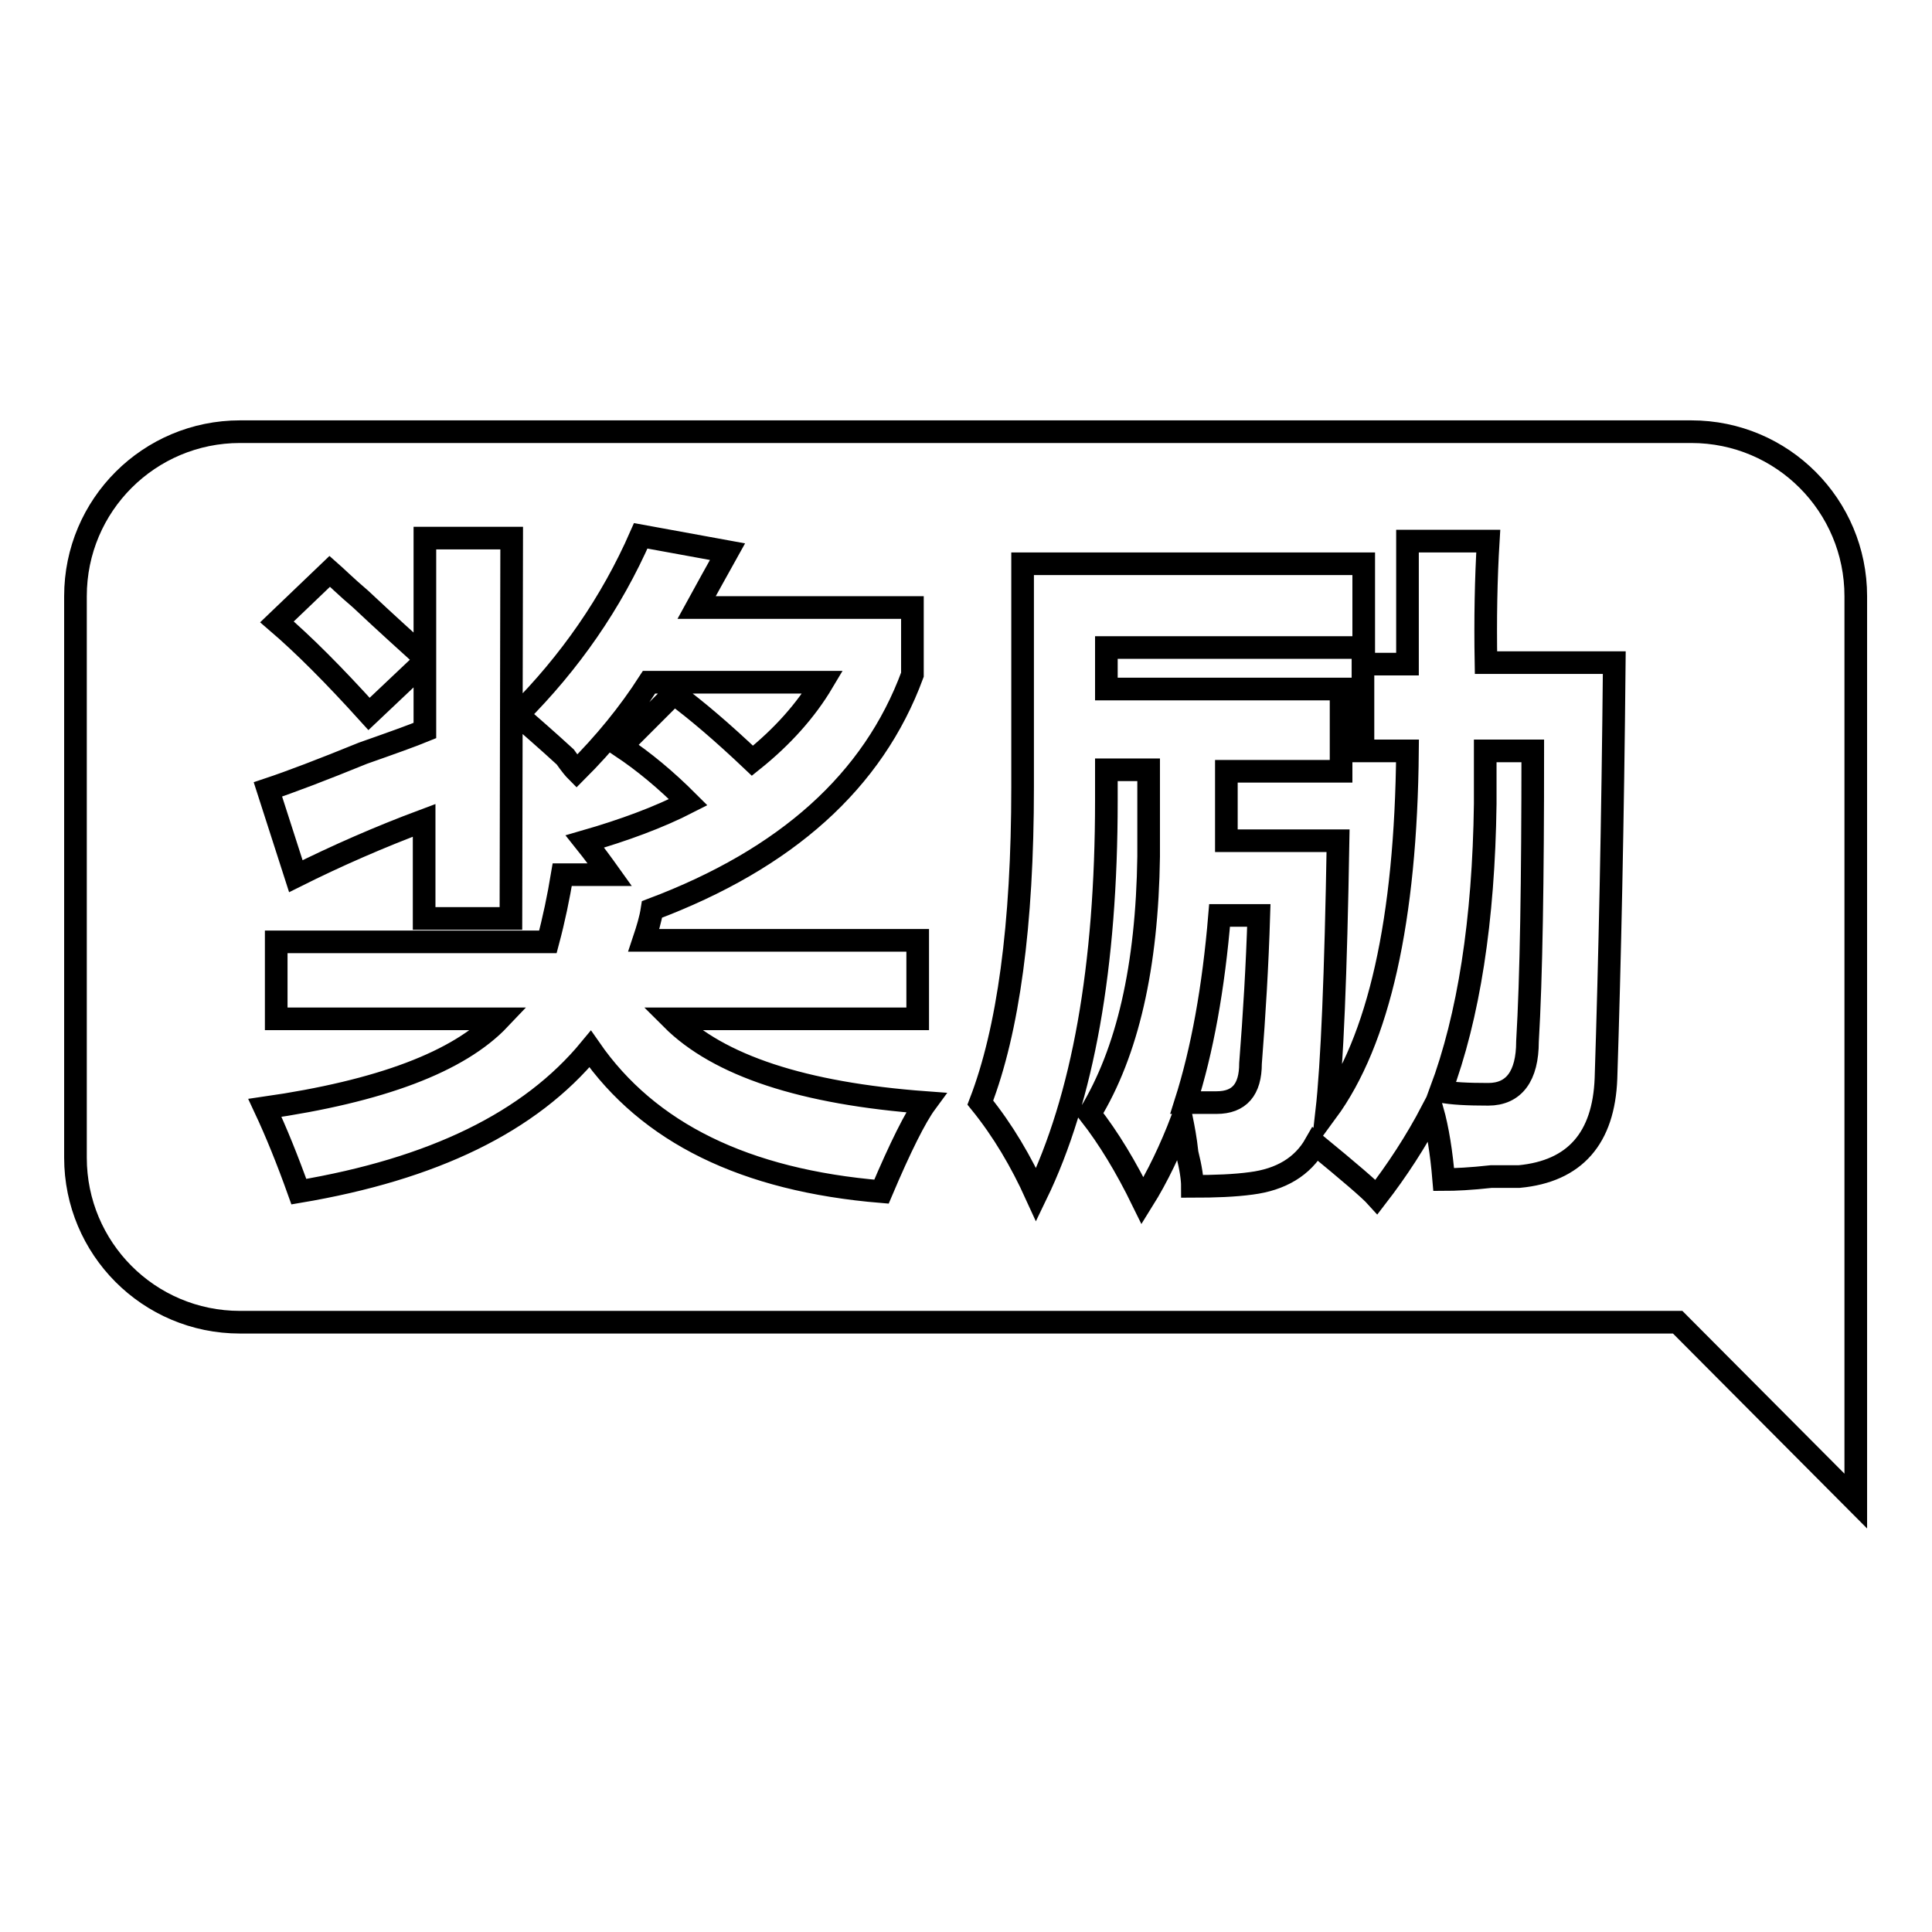
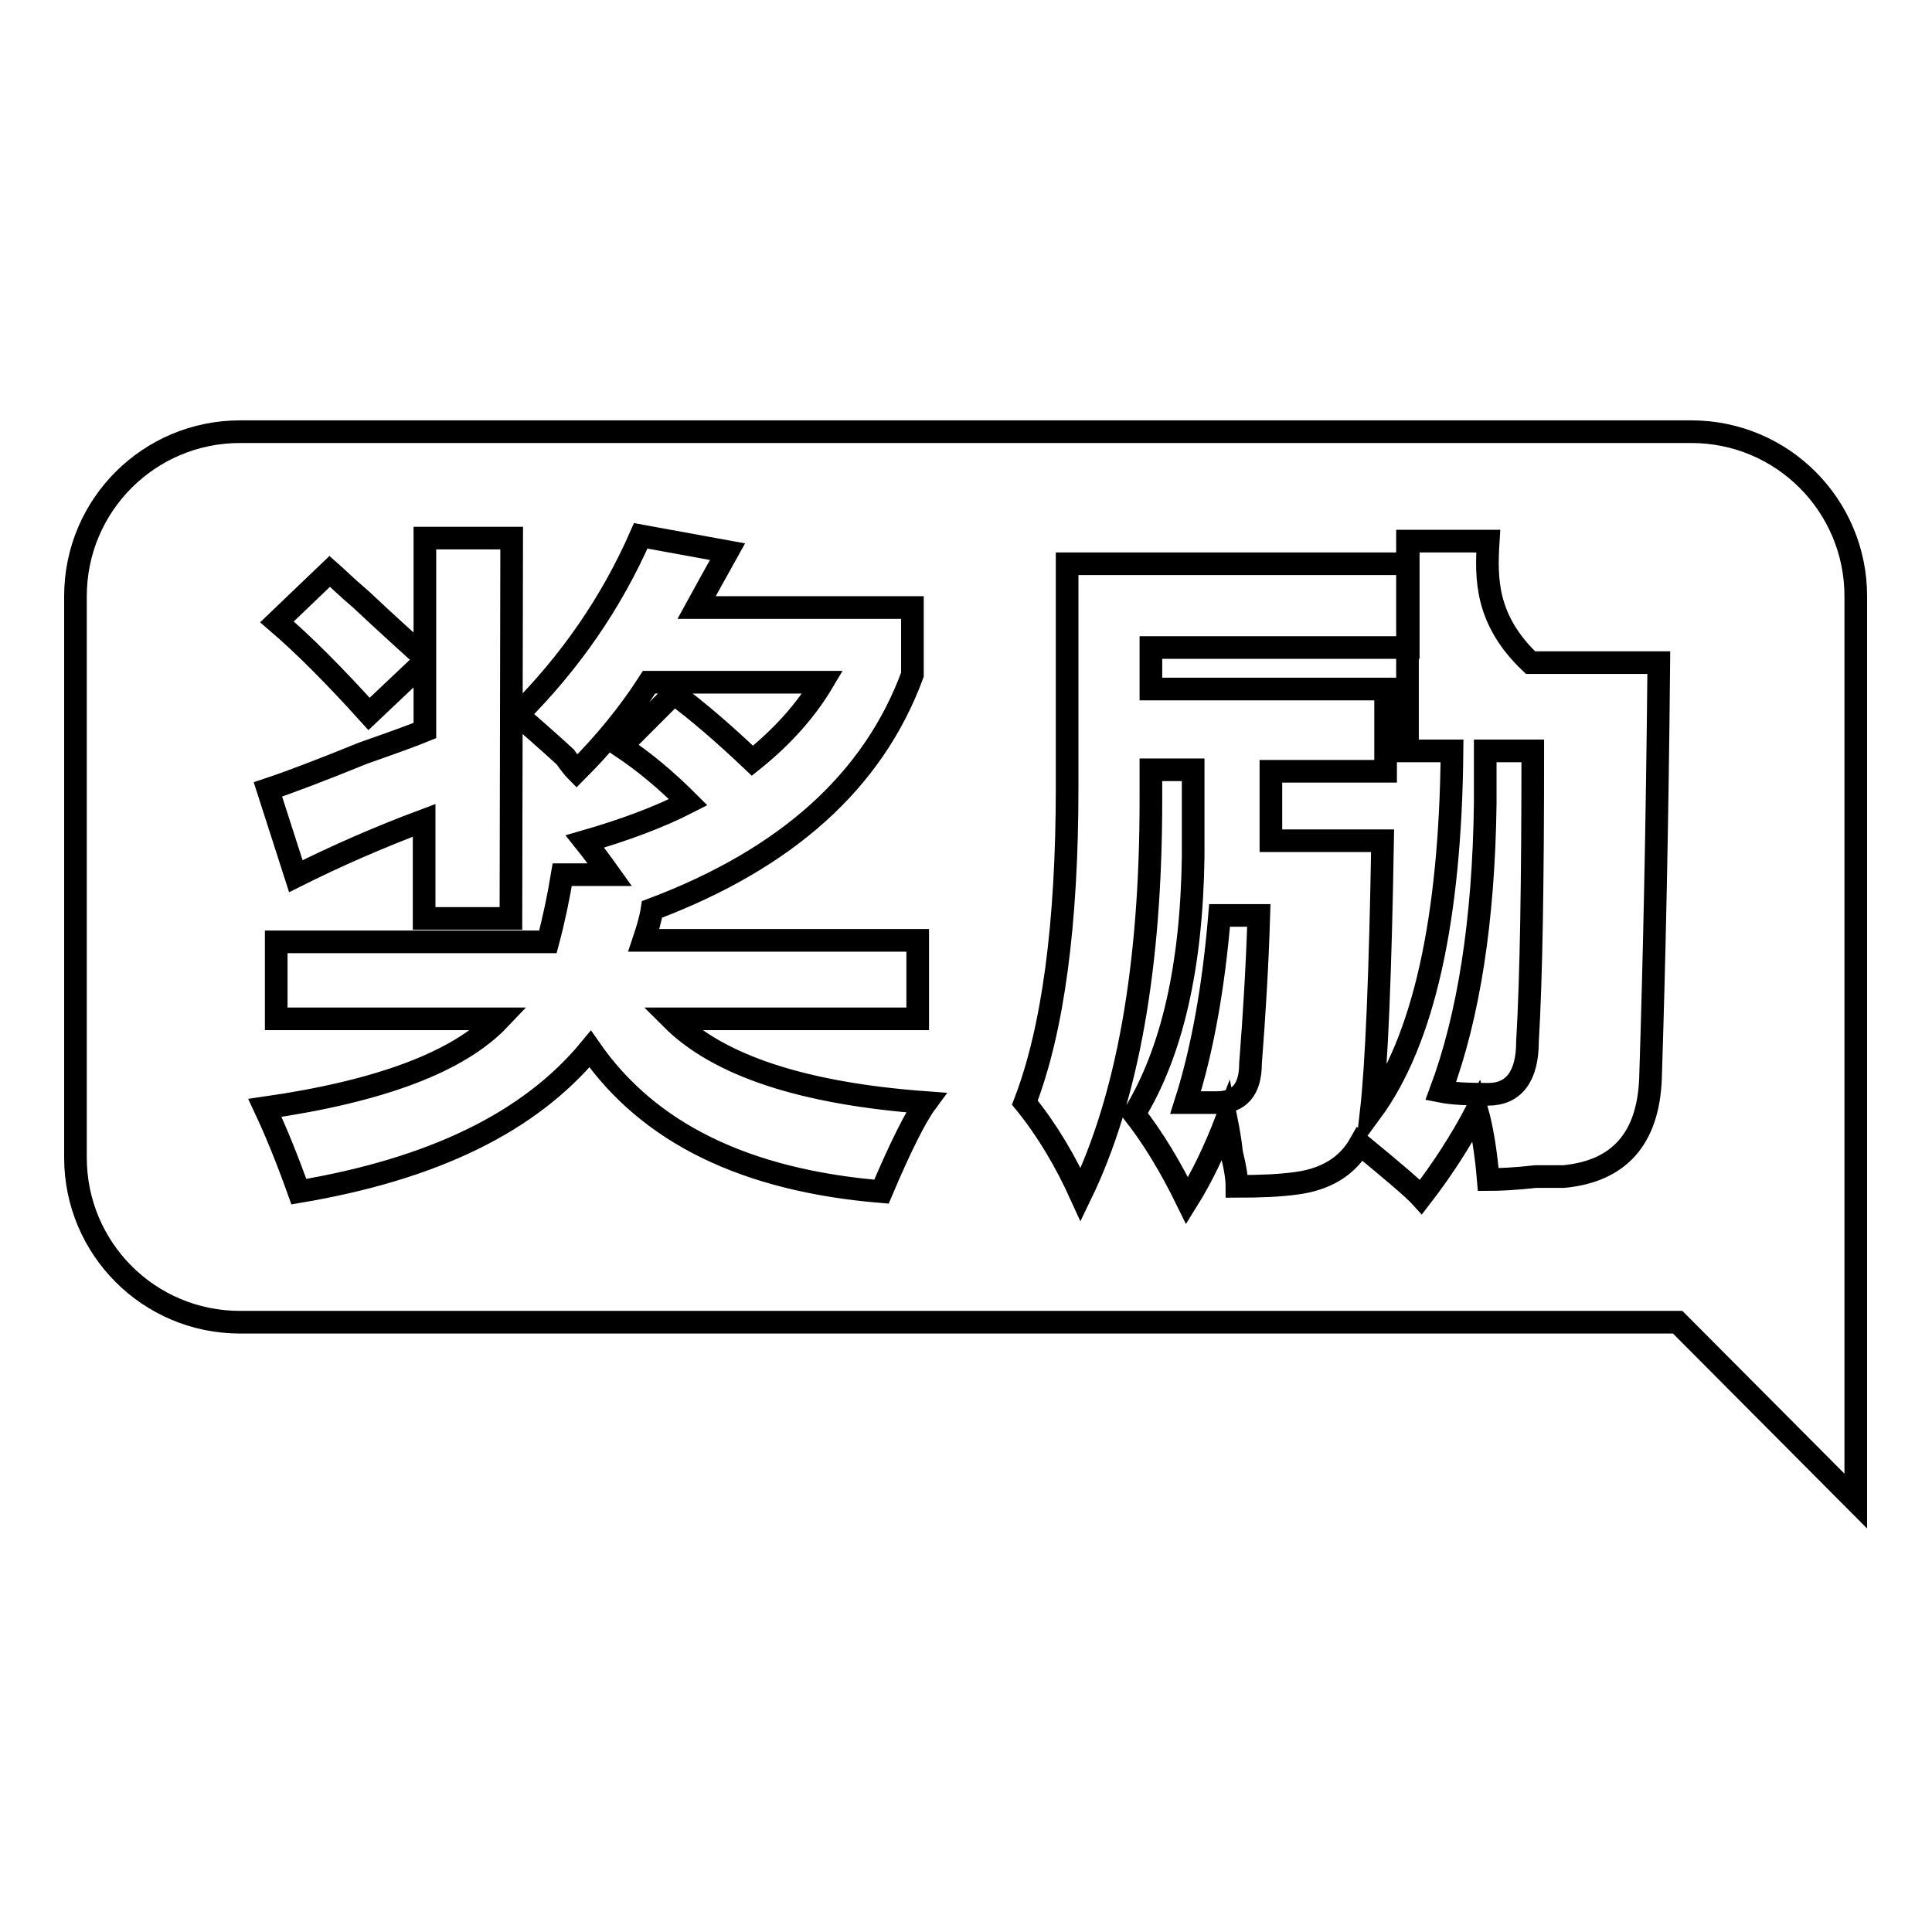
<svg xmlns="http://www.w3.org/2000/svg" version="1.1" x="0px" y="0px" viewBox="0 0 256 256" enable-background="new 0 0 256 256" xml:space="preserve">
  <g>
    <g>
-       <path stroke-width="3" fill-opacity="0" stroke="#000000" d="M222.3,175.2H31.8c-12.1,0-21.8-9.8-21.8-21.8V79c0-12.1,9.8-21.8,21.8-21.8h192.3c12.1,0,21.8,9.8,21.8,21.8v82v14.2v23.7L222.3,175.2z M67.8,71.3H56.3v15.9c-2.2-2-5.1-4.6-8.5-7.8c-2-1.7-3.3-3-4.1-3.7l-7,6.7c3.5,3,7.5,7,12.2,12.2l7.4-7v9.2c-1.7,0.7-4.5,1.7-8.2,3c-5.4,2.2-9.6,3.8-12.6,4.8l3.7,11.5c5.4-2.7,11.1-5.2,17-7.4v13h11.5L67.8,71.3L67.8,71.3z M121.6,135v-10.4H85.3c0.5-1.5,0.9-2.8,1.1-4.1c17.8-6.7,29.3-17,34.5-31.1v-8.9H92.3c1.2-2.2,2.6-4.7,4.1-7.4L84.9,71c-3.9,8.9-9.4,16.8-16.3,23.7c1.7,1.5,3.8,3.3,6.3,5.6c0.7,1,1.2,1.6,1.5,1.9c3.7-3.7,6.9-7.6,9.6-11.8h23c-2.2,3.7-5.3,7.2-9.3,10.4c-3.9-3.7-7.4-6.7-10.4-8.9l-7,7c3,2,5.9,4.4,8.9,7.4c-3.9,2-8.5,3.7-13.7,5.2c1.2,1.5,2.3,3,3.3,4.4h-6.3c-0.5,3-1.1,5.9-1.9,8.9h-36V135h29.6c-5.4,5.7-15.8,9.6-31.1,11.8c1.5,3.2,3,6.9,4.5,11.1c17.8-3,30.6-9.2,38.6-18.9c7.7,11.1,20.5,17.4,38.6,18.9c2.5-5.9,4.5-9.9,5.9-11.8c-16.3-1.2-27.5-4.9-33.7-11.1H121.6z M197.2,71.7h-10.7c0,5.9,0,11.3,0,16.3h-5.9v11.5h5.9c-0.2,22.4-3.8,38.4-10.7,47.8c0.7-6.2,1.2-18.1,1.5-35.9h-14.8c0-2.5,0-5.6,0-9.2h15.2V91.3h-31.1v-5.5h34.1V74.7h-45.2v29.6c0,18.3-1.9,32.2-5.6,41.8c3,3.7,5.4,7.8,7.4,12.2c6.2-12.8,9.3-30.2,9.3-52.2v-4.1h5.6c0,3.7,0,7.5,0,11.5c-0.2,14.6-2.8,25.9-7.8,34.1c2.5,3.2,4.8,7,7,11.5c2-3.2,3.7-6.8,5.2-10.7c0.2,1,0.5,2.5,0.7,4.4c0.5,2,0.7,3.4,0.7,4.4c3,0,5.6-0.1,7.8-0.4c3.9-0.5,6.8-2.2,8.5-5.2c4.5,3.7,7.2,6,8.1,7c2.7-3.5,5.2-7.3,7.4-11.5c0.7,2.5,1.2,5.6,1.5,9.2c1.5,0,3.6-0.1,6.3-0.4c1.7,0,3,0,3.7,0c7.4-0.7,11.2-5.1,11.5-13c0.5-15.5,0.9-33.9,1.1-55.1h-17C196.8,82.1,196.9,76.6,197.2,71.7z M197.2,145c-2.7,0-4.8-0.1-6.3-0.4c3.7-9.9,5.7-22.6,5.9-38.1c0-2.5,0-4.8,0-7h6.3c0,17.3-0.2,30.1-0.7,38.5C202.4,142.6,200.6,145,197.2,145z M161.2,146.1c-1.5,0-2.8,0-4.1,0c2.2-6.9,3.7-15.2,4.5-24.8h5.2c-0.2,6.6-0.6,13.2-1.1,19.6C165.7,144.4,164.2,146.1,161.2,146.1z" />
+       <path stroke-width="3" fill-opacity="0" stroke="#000000" d="M222.3,175.2H31.8c-12.1,0-21.8-9.8-21.8-21.8V79c0-12.1,9.8-21.8,21.8-21.8h192.3c12.1,0,21.8,9.8,21.8,21.8v82v14.2v23.7L222.3,175.2z M67.8,71.3H56.3v15.9c-2.2-2-5.1-4.6-8.5-7.8c-2-1.7-3.3-3-4.1-3.7l-7,6.7c3.5,3,7.5,7,12.2,12.2l7.4-7v9.2c-1.7,0.7-4.5,1.7-8.2,3c-5.4,2.2-9.6,3.8-12.6,4.8l3.7,11.5c5.4-2.7,11.1-5.2,17-7.4v13h11.5L67.8,71.3L67.8,71.3z M121.6,135v-10.4H85.3c0.5-1.5,0.9-2.8,1.1-4.1c17.8-6.7,29.3-17,34.5-31.1v-8.9H92.3c1.2-2.2,2.6-4.7,4.1-7.4L84.9,71c-3.9,8.9-9.4,16.8-16.3,23.7c1.7,1.5,3.8,3.3,6.3,5.6c0.7,1,1.2,1.6,1.5,1.9c3.7-3.7,6.9-7.6,9.6-11.8h23c-2.2,3.7-5.3,7.2-9.3,10.4c-3.9-3.7-7.4-6.7-10.4-8.9l-7,7c3,2,5.9,4.4,8.9,7.4c-3.9,2-8.5,3.7-13.7,5.2c1.2,1.5,2.3,3,3.3,4.4h-6.3c-0.5,3-1.1,5.9-1.9,8.9h-36V135h29.6c-5.4,5.7-15.8,9.6-31.1,11.8c1.5,3.2,3,6.9,4.5,11.1c17.8-3,30.6-9.2,38.6-18.9c7.7,11.1,20.5,17.4,38.6,18.9c2.5-5.9,4.5-9.9,5.9-11.8c-16.3-1.2-27.5-4.9-33.7-11.1H121.6z M197.2,71.7h-10.7c0,5.9,0,11.3,0,16.3v11.5h5.9c-0.2,22.4-3.8,38.4-10.7,47.8c0.7-6.2,1.2-18.1,1.5-35.9h-14.8c0-2.5,0-5.6,0-9.2h15.2V91.3h-31.1v-5.5h34.1V74.7h-45.2v29.6c0,18.3-1.9,32.2-5.6,41.8c3,3.7,5.4,7.8,7.4,12.2c6.2-12.8,9.3-30.2,9.3-52.2v-4.1h5.6c0,3.7,0,7.5,0,11.5c-0.2,14.6-2.8,25.9-7.8,34.1c2.5,3.2,4.8,7,7,11.5c2-3.2,3.7-6.8,5.2-10.7c0.2,1,0.5,2.5,0.7,4.4c0.5,2,0.7,3.4,0.7,4.4c3,0,5.6-0.1,7.8-0.4c3.9-0.5,6.8-2.2,8.5-5.2c4.5,3.7,7.2,6,8.1,7c2.7-3.5,5.2-7.3,7.4-11.5c0.7,2.5,1.2,5.6,1.5,9.2c1.5,0,3.6-0.1,6.3-0.4c1.7,0,3,0,3.7,0c7.4-0.7,11.2-5.1,11.5-13c0.5-15.5,0.9-33.9,1.1-55.1h-17C196.8,82.1,196.9,76.6,197.2,71.7z M197.2,145c-2.7,0-4.8-0.1-6.3-0.4c3.7-9.9,5.7-22.6,5.9-38.1c0-2.5,0-4.8,0-7h6.3c0,17.3-0.2,30.1-0.7,38.5C202.4,142.6,200.6,145,197.2,145z M161.2,146.1c-1.5,0-2.8,0-4.1,0c2.2-6.9,3.7-15.2,4.5-24.8h5.2c-0.2,6.6-0.6,13.2-1.1,19.6C165.7,144.4,164.2,146.1,161.2,146.1z" />
    </g>
  </g>
</svg>